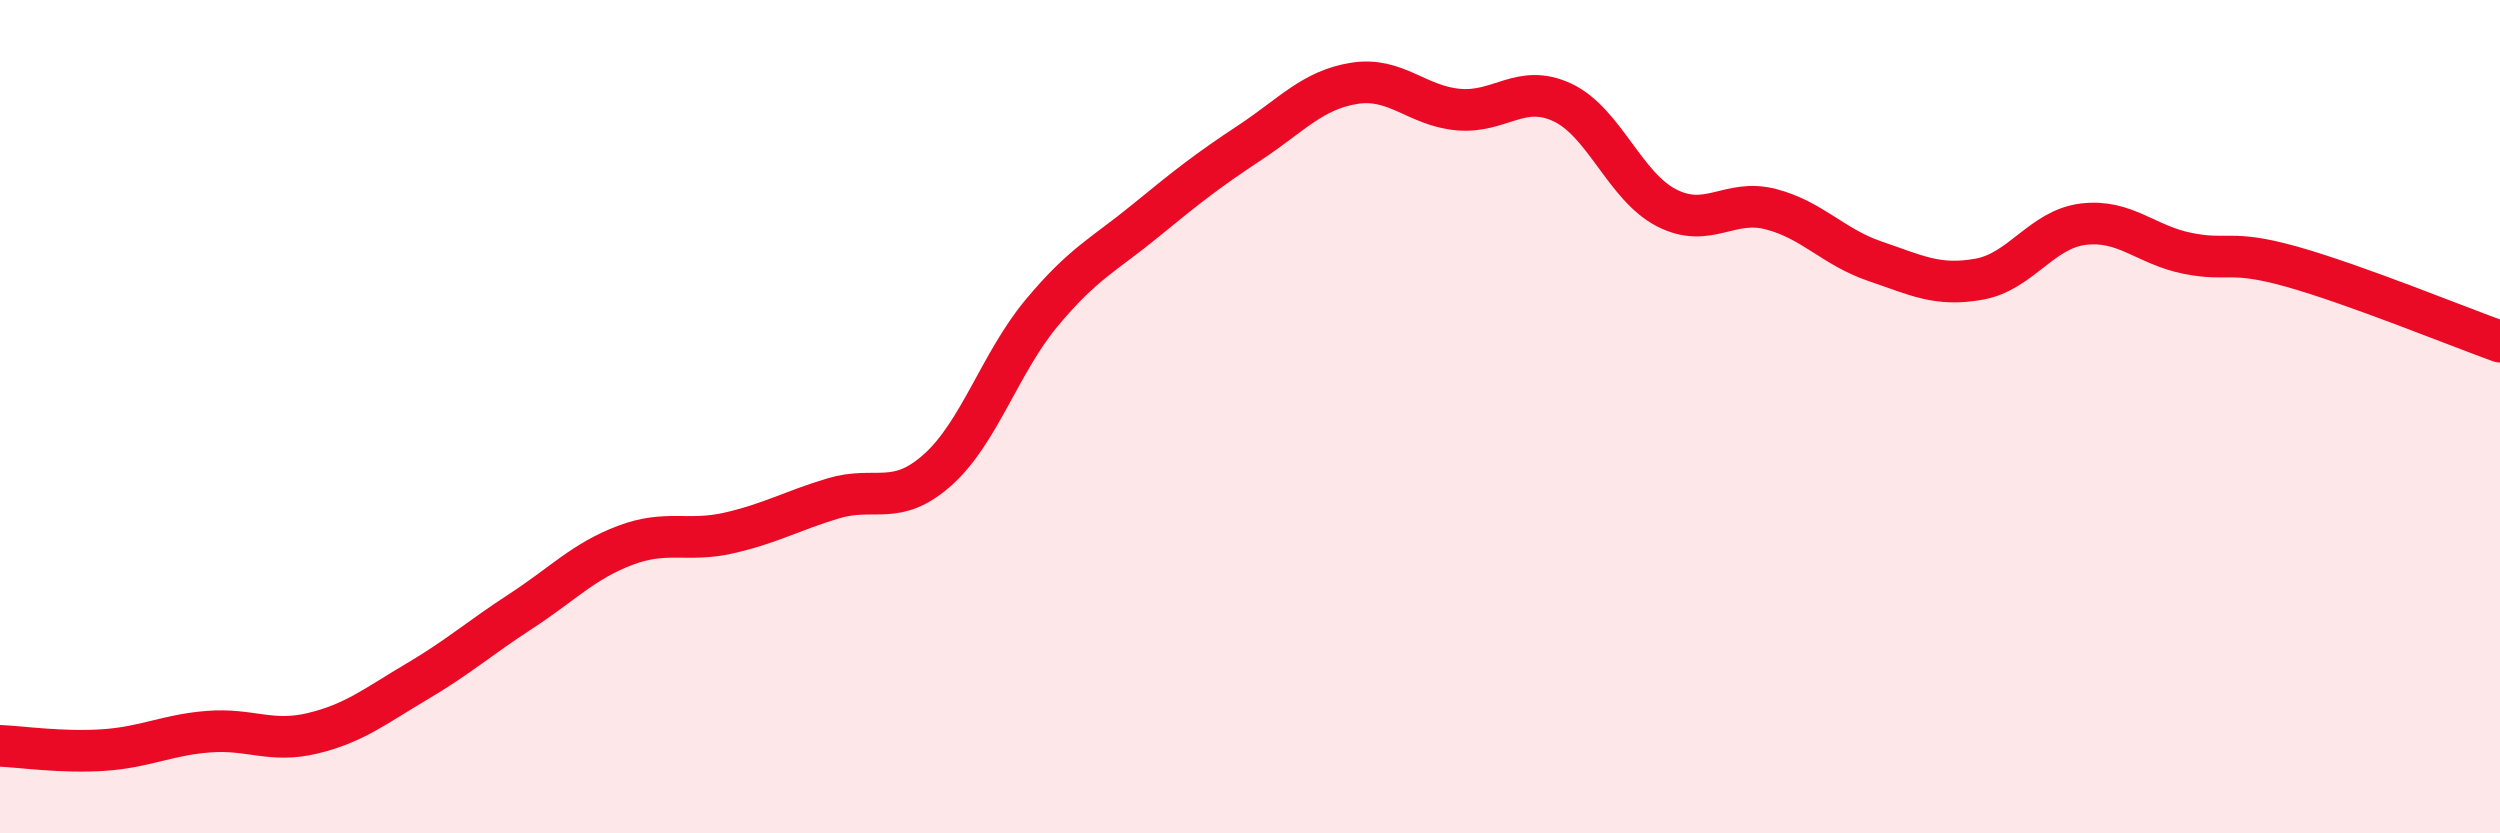
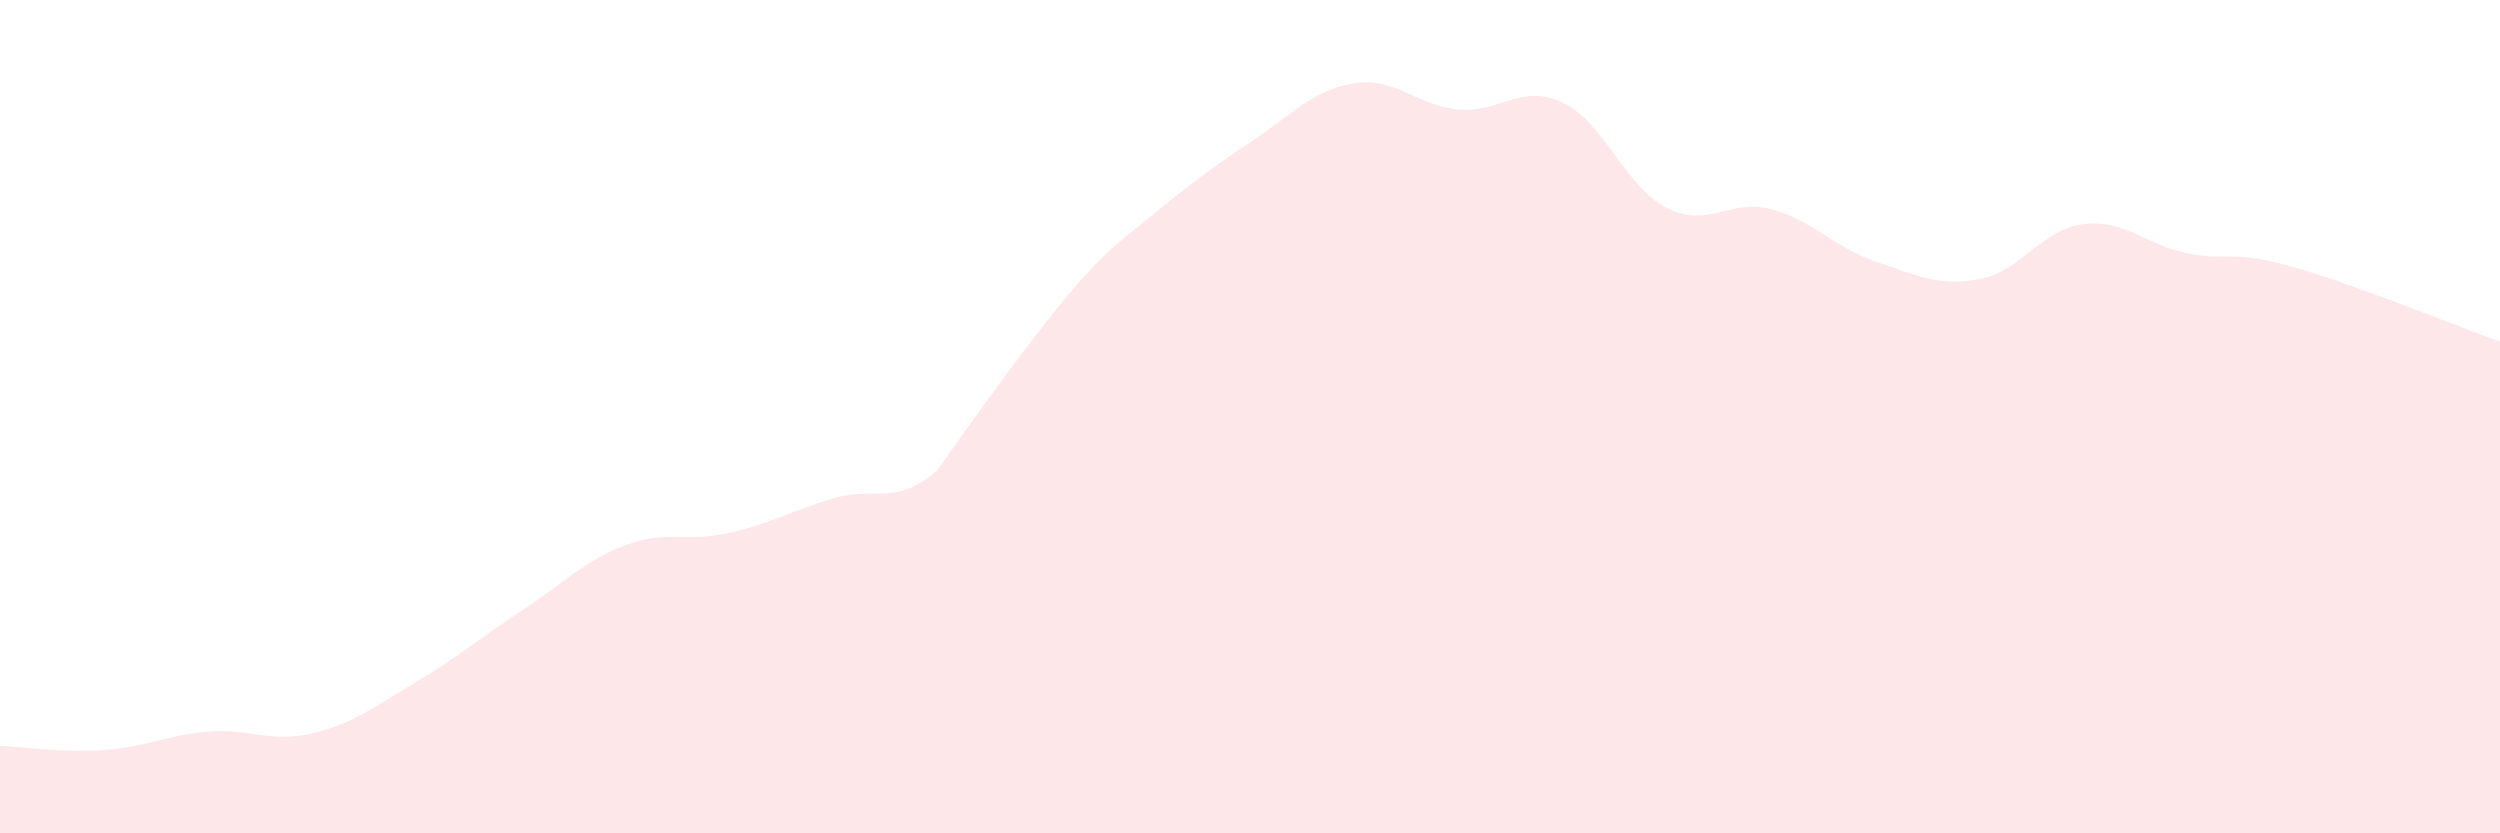
<svg xmlns="http://www.w3.org/2000/svg" width="60" height="20" viewBox="0 0 60 20">
-   <path d="M 0,17.9 C 0.5,17.92 1.5,18.07 2.5,18 C 3.5,17.93 4,17.64 5,17.56 C 6,17.48 6.5,17.84 7.5,17.6 C 8.5,17.36 9,16.95 10,16.36 C 11,15.77 11.5,15.32 12.5,14.67 C 13.5,14.02 14,13.47 15,13.09 C 16,12.71 16.5,13.02 17.5,12.79 C 18.5,12.56 19,12.26 20,11.96 C 21,11.66 21.5,12.17 22.5,11.28 C 23.5,10.39 24,8.71 25,7.51 C 26,6.31 26.5,6.11 27.5,5.29 C 28.5,4.47 29,4.08 30,3.42 C 31,2.76 31.5,2.16 32.5,2 C 33.5,1.84 34,2.54 35,2.63 C 36,2.72 36.5,1.99 37.5,2.46 C 38.5,2.93 39,4.48 40,4.99 C 41,5.5 41.5,4.76 42.5,5.02 C 43.5,5.28 44,5.93 45,6.27 C 46,6.61 46.5,6.88 47.5,6.7 C 48.5,6.52 49,5.5 50,5.38 C 51,5.26 51.5,5.88 52.5,6.08 C 53.5,6.28 53.5,5.98 55,6.4 C 56.5,6.82 59,7.84 60,8.2L60 20L0 20Z" fill="#EB0A25" opacity="0.1" stroke-linecap="round" stroke-linejoin="round" />
-   <path d="M 0,17.9 C 0.5,17.92 1.5,18.07 2.5,18 C 3.5,17.93 4,17.64 5,17.56 C 6,17.48 6.5,17.84 7.5,17.6 C 8.5,17.36 9,16.95 10,16.36 C 11,15.77 11.5,15.32 12.5,14.67 C 13.5,14.02 14,13.47 15,13.09 C 16,12.71 16.5,13.02 17.5,12.79 C 18.5,12.56 19,12.26 20,11.96 C 21,11.66 21.5,12.17 22.5,11.28 C 23.5,10.39 24,8.71 25,7.51 C 26,6.31 26.5,6.11 27.5,5.29 C 28.5,4.47 29,4.08 30,3.42 C 31,2.76 31.5,2.16 32.5,2 C 33.5,1.84 34,2.54 35,2.63 C 36,2.72 36.5,1.99 37.5,2.46 C 38.5,2.93 39,4.48 40,4.99 C 41,5.5 41.5,4.76 42.5,5.02 C 43.5,5.28 44,5.93 45,6.27 C 46,6.61 46.5,6.88 47.5,6.7 C 48.5,6.52 49,5.5 50,5.38 C 51,5.26 51.5,5.88 52.5,6.08 C 53.5,6.28 53.5,5.98 55,6.4 C 56.5,6.82 59,7.84 60,8.2" stroke="#EB0A25" stroke-width="1" fill="none" stroke-linecap="round" stroke-linejoin="round" />
+   <path d="M 0,17.9 C 0.5,17.92 1.5,18.07 2.5,18 C 3.5,17.93 4,17.64 5,17.56 C 6,17.48 6.5,17.84 7.5,17.6 C 8.5,17.36 9,16.95 10,16.36 C 11,15.77 11.5,15.32 12.5,14.67 C 13.5,14.02 14,13.47 15,13.09 C 16,12.71 16.5,13.02 17.5,12.79 C 18.5,12.56 19,12.26 20,11.96 C 21,11.66 21.5,12.17 22.5,11.28 C 26,6.31 26.5,6.11 27.5,5.29 C 28.5,4.47 29,4.08 30,3.42 C 31,2.76 31.5,2.16 32.5,2 C 33.5,1.84 34,2.54 35,2.63 C 36,2.72 36.5,1.99 37.5,2.46 C 38.5,2.93 39,4.48 40,4.99 C 41,5.5 41.5,4.76 42.5,5.02 C 43.5,5.28 44,5.93 45,6.27 C 46,6.61 46.5,6.88 47.5,6.7 C 48.5,6.52 49,5.5 50,5.38 C 51,5.26 51.5,5.88 52.5,6.08 C 53.5,6.28 53.5,5.98 55,6.4 C 56.5,6.82 59,7.84 60,8.2L60 20L0 20Z" fill="#EB0A25" opacity="0.1" stroke-linecap="round" stroke-linejoin="round" />
</svg>